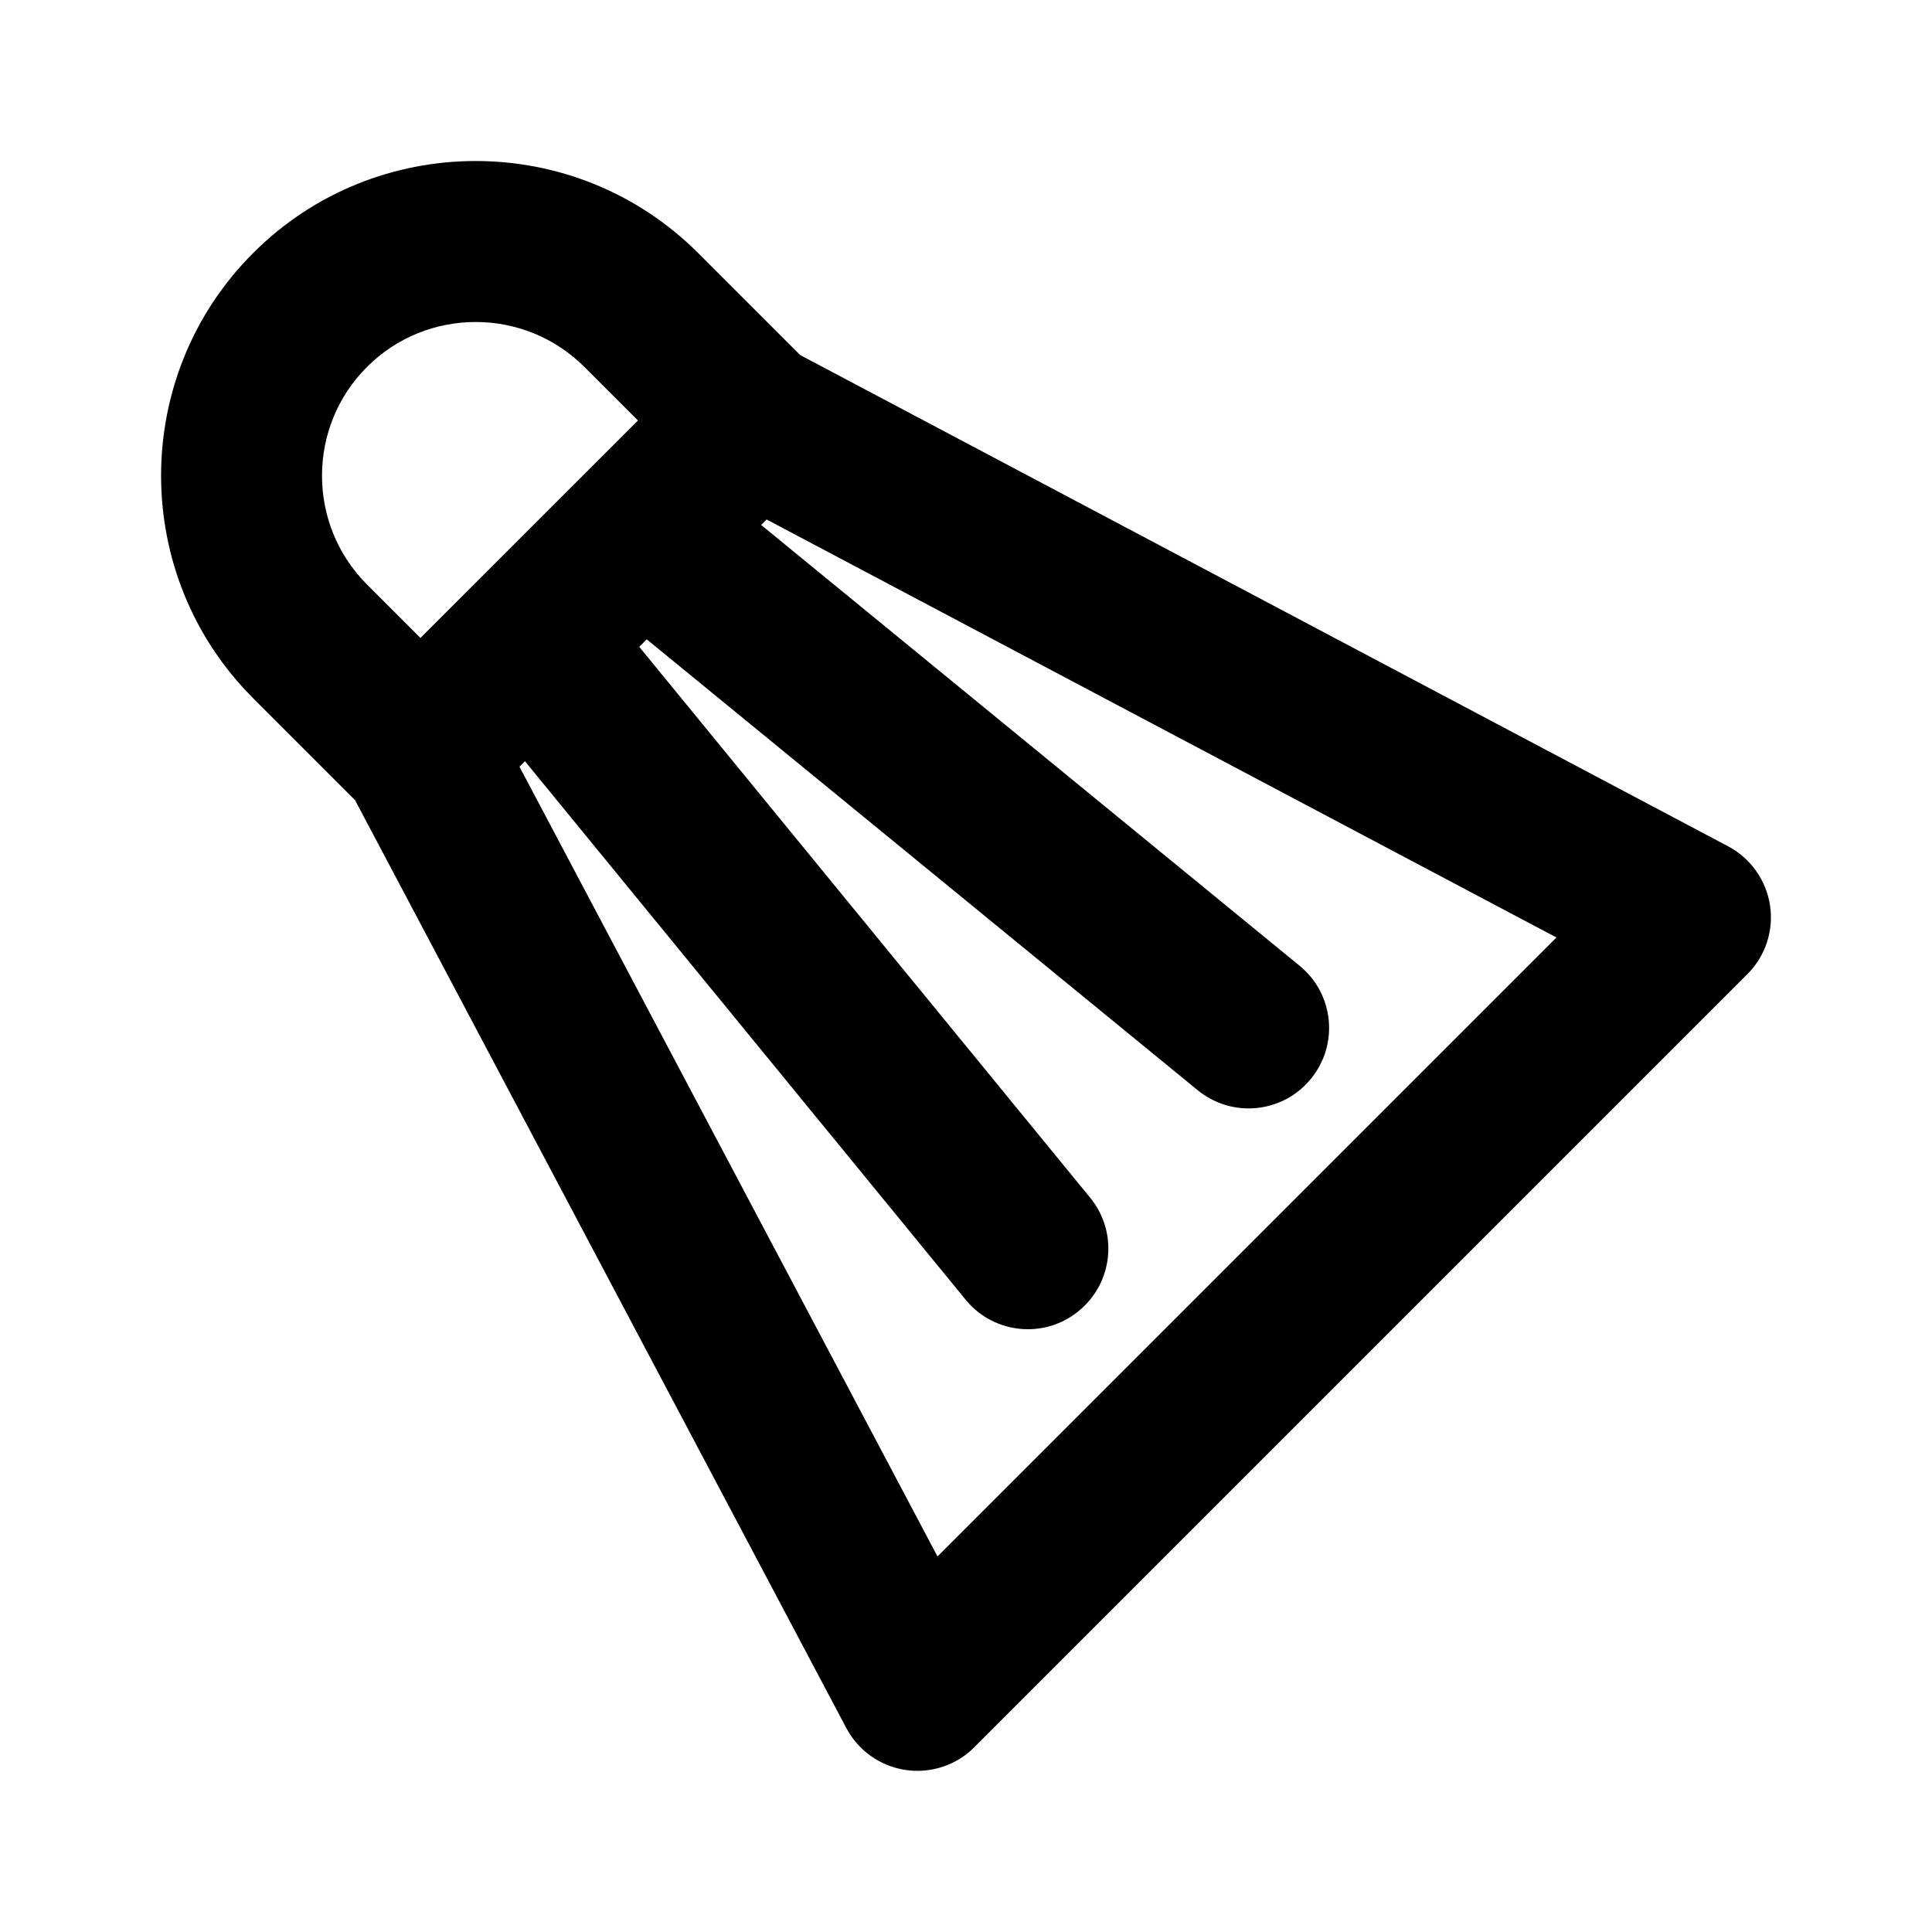
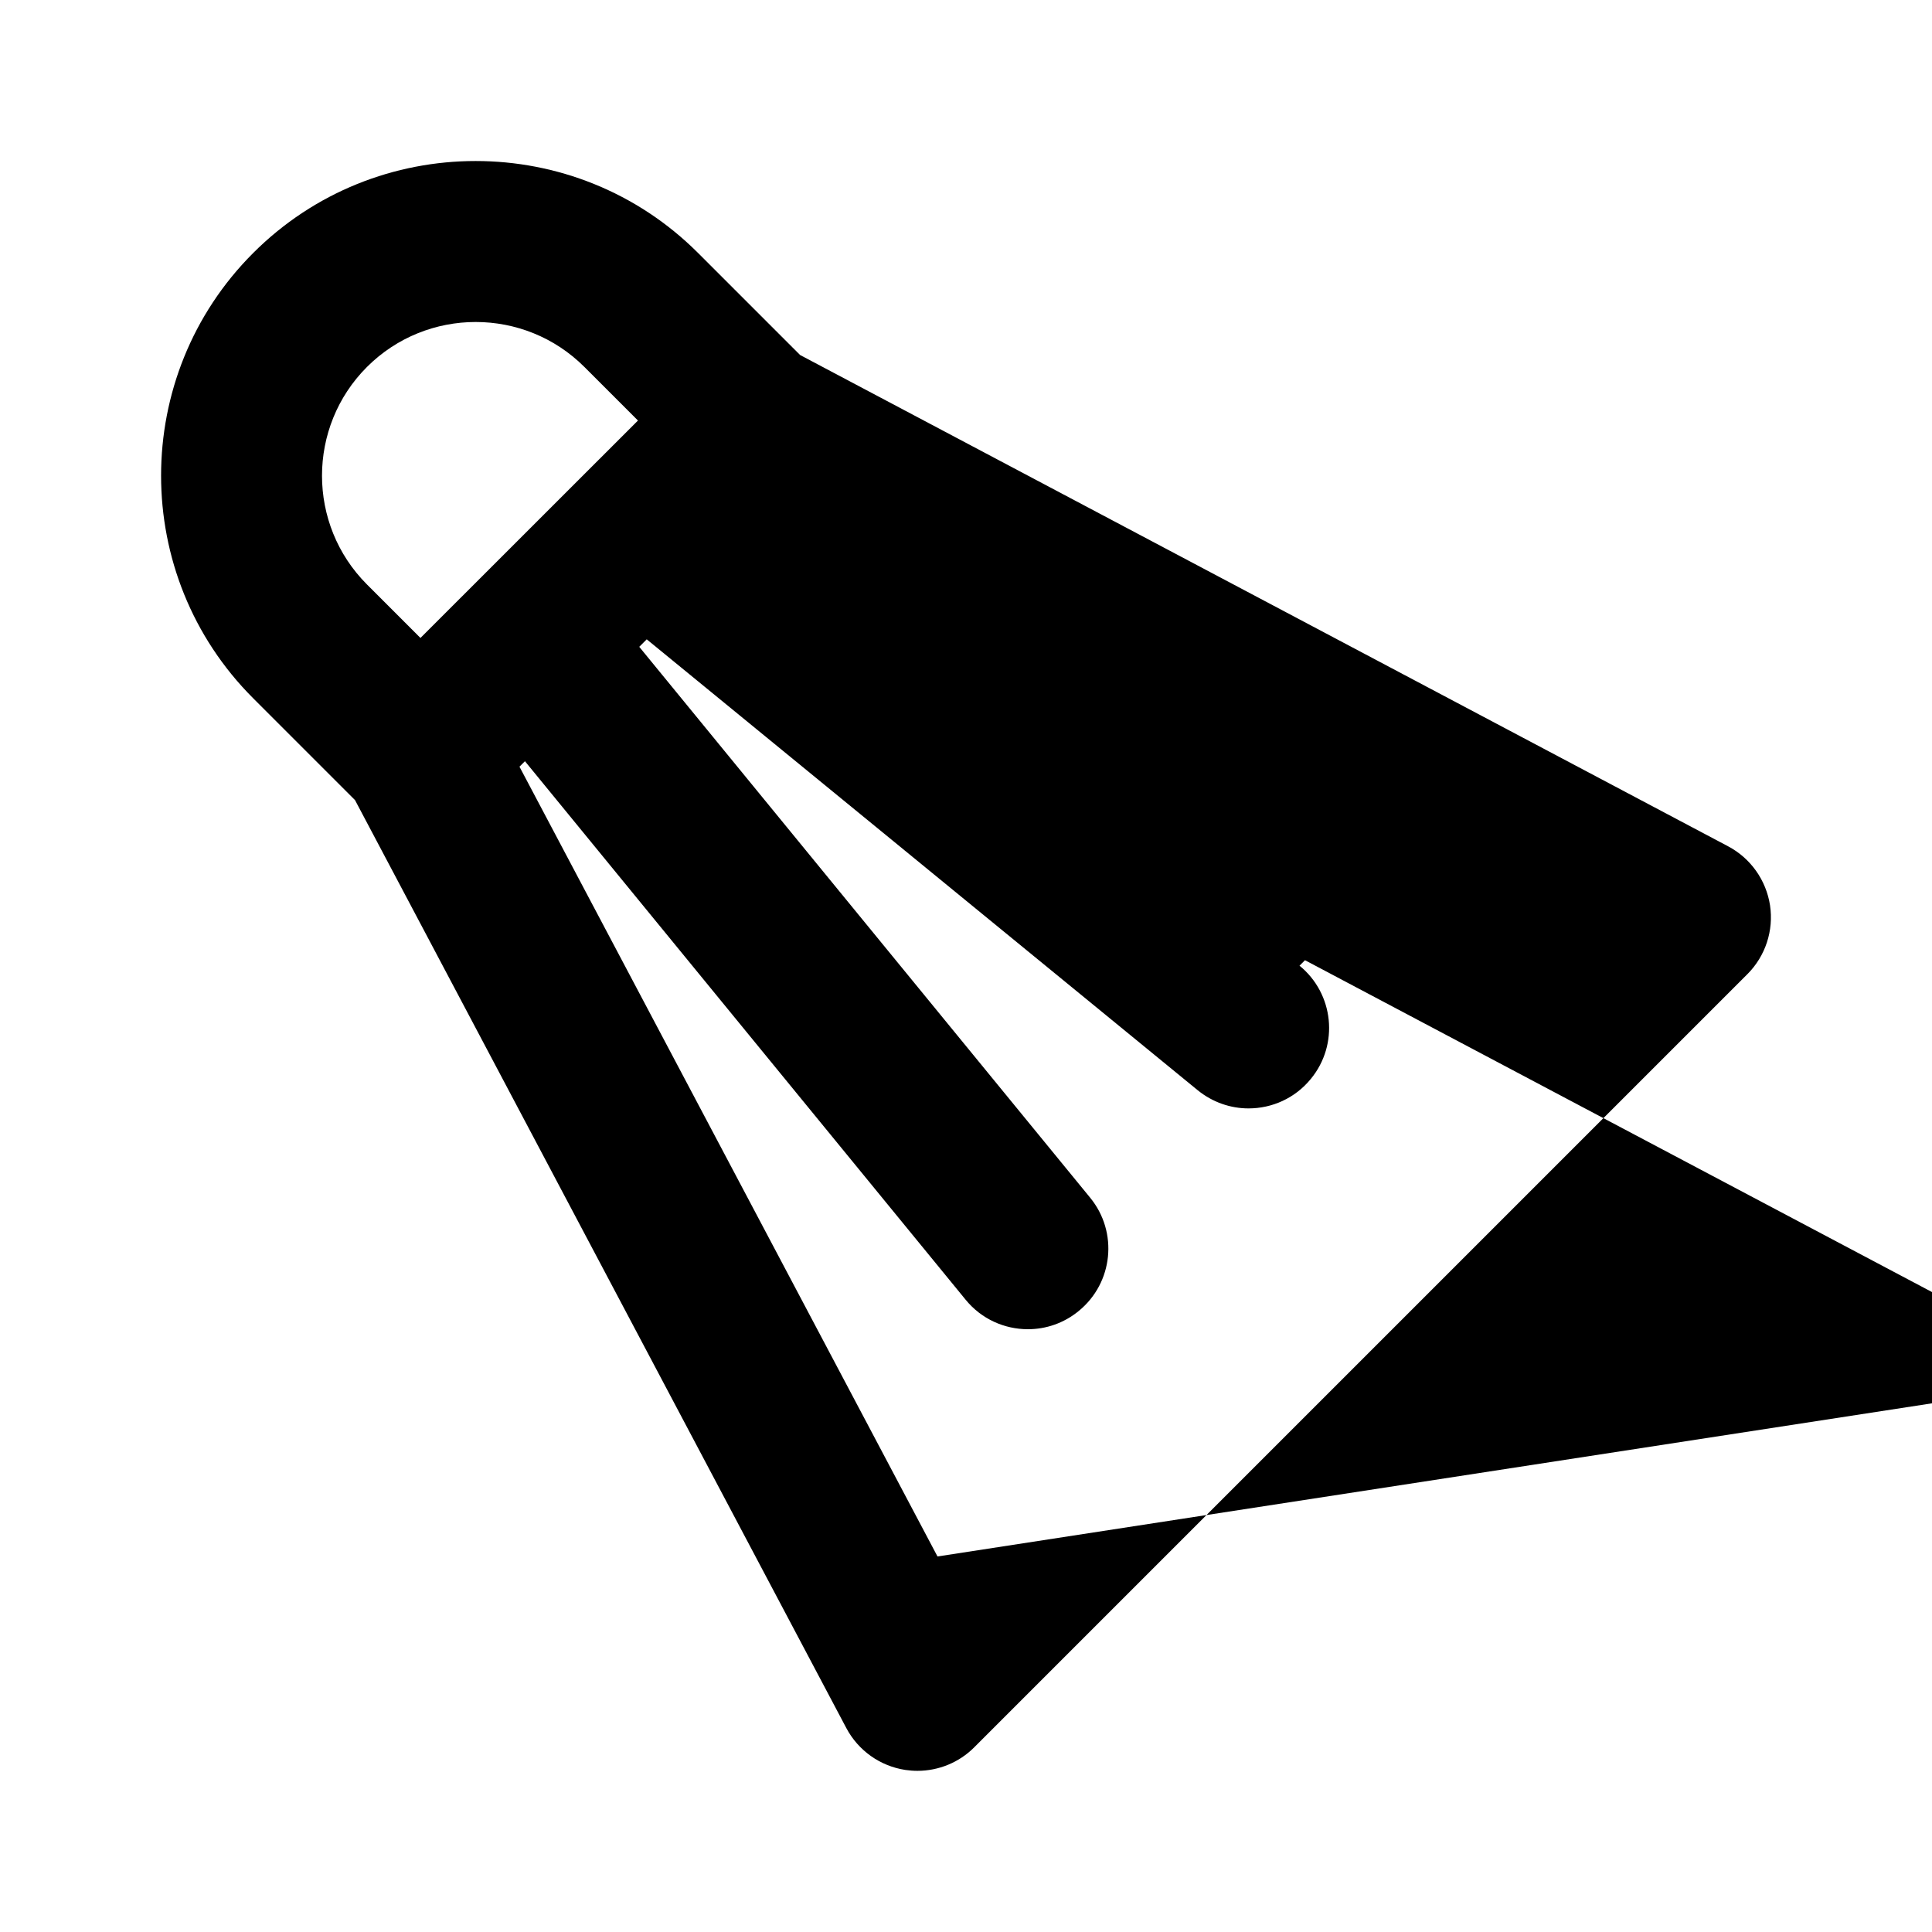
<svg xmlns="http://www.w3.org/2000/svg" fill="#000000" width="800px" height="800px" viewBox="0 0 24 24" version="1.1" xml:space="preserve">
  <g id="Guides" />
  <g id="_x32_0" />
  <g id="_x31_9" />
  <g id="_x31_8" />
  <g id="_x31_7" />
  <g id="_x31_6" />
  <g id="_x31_5" />
  <g id="_x31_4" />
  <g id="_x31_3" />
  <g id="_x31_2" />
  <g id="_x31_1" />
  <g id="_x31_0" />
  <g id="_x30_9" />
  <g id="_x30_8" />
  <g id="_x30_7" />
  <g id="_x30_6" />
  <g id="_x30_5" />
  <g id="_x30_4" />
  <g id="_x30_3" />
  <g id="_x30_2" />
  <g id="_x30_1">
-     <path d="M21.467,10.513L9.939,4.41l-1.266-1.266c-1.523-1.525-4.006-1.525-5.529,0   c-1.524,1.524-1.524,4.005,0,5.529l1.266,1.266l6.103,11.527   c0.148,0.28,0.421,0.474,0.735,0.521c0.05,0.007,0.099,0.011,0.148,0.011   c0.264,0,0.519-0.104,0.707-0.293l9.603-9.603   c0.225-0.225,0.329-0.542,0.282-0.855C21.94,10.934,21.747,10.661,21.467,10.513z    M4.558,4.559c0.372-0.372,0.861-0.559,1.351-0.559s0.979,0.187,1.351,0.559   L7.925,5.224L5.223,7.925L4.558,7.26C3.814,6.515,3.814,5.304,4.558,4.559z    M11.646,19.335L6.453,9.524l0.068-0.068l5.474,6.689   c0.197,0.242,0.484,0.367,0.774,0.367c0.223,0,0.446-0.074,0.632-0.227   c0.428-0.35,0.491-0.979,0.142-1.406L7.941,8.035l0.093-0.093l6.844,5.601   c0.186,0.151,0.409,0.226,0.632,0.226c0.29,0,0.577-0.125,0.774-0.367   c0.351-0.427,0.287-1.057-0.141-1.406L9.455,6.521l0.068-0.068l9.812,5.193   L11.646,19.335z" />
+     <path d="M21.467,10.513L9.939,4.41l-1.266-1.266c-1.523-1.525-4.006-1.525-5.529,0   c-1.524,1.524-1.524,4.005,0,5.529l1.266,1.266l6.103,11.527   c0.148,0.28,0.421,0.474,0.735,0.521c0.05,0.007,0.099,0.011,0.148,0.011   c0.264,0,0.519-0.104,0.707-0.293l9.603-9.603   c0.225-0.225,0.329-0.542,0.282-0.855C21.94,10.934,21.747,10.661,21.467,10.513z    M4.558,4.559c0.372-0.372,0.861-0.559,1.351-0.559s0.979,0.187,1.351,0.559   L7.925,5.224L5.223,7.925L4.558,7.26C3.814,6.515,3.814,5.304,4.558,4.559z    M11.646,19.335L6.453,9.524l0.068-0.068l5.474,6.689   c0.197,0.242,0.484,0.367,0.774,0.367c0.223,0,0.446-0.074,0.632-0.227   c0.428-0.35,0.491-0.979,0.142-1.406L7.941,8.035l0.093-0.093l6.844,5.601   c0.186,0.151,0.409,0.226,0.632,0.226c0.29,0,0.577-0.125,0.774-0.367   c0.351-0.427,0.287-1.057-0.141-1.406l0.068-0.068l9.812,5.193   L11.646,19.335z" />
  </g>
</svg>